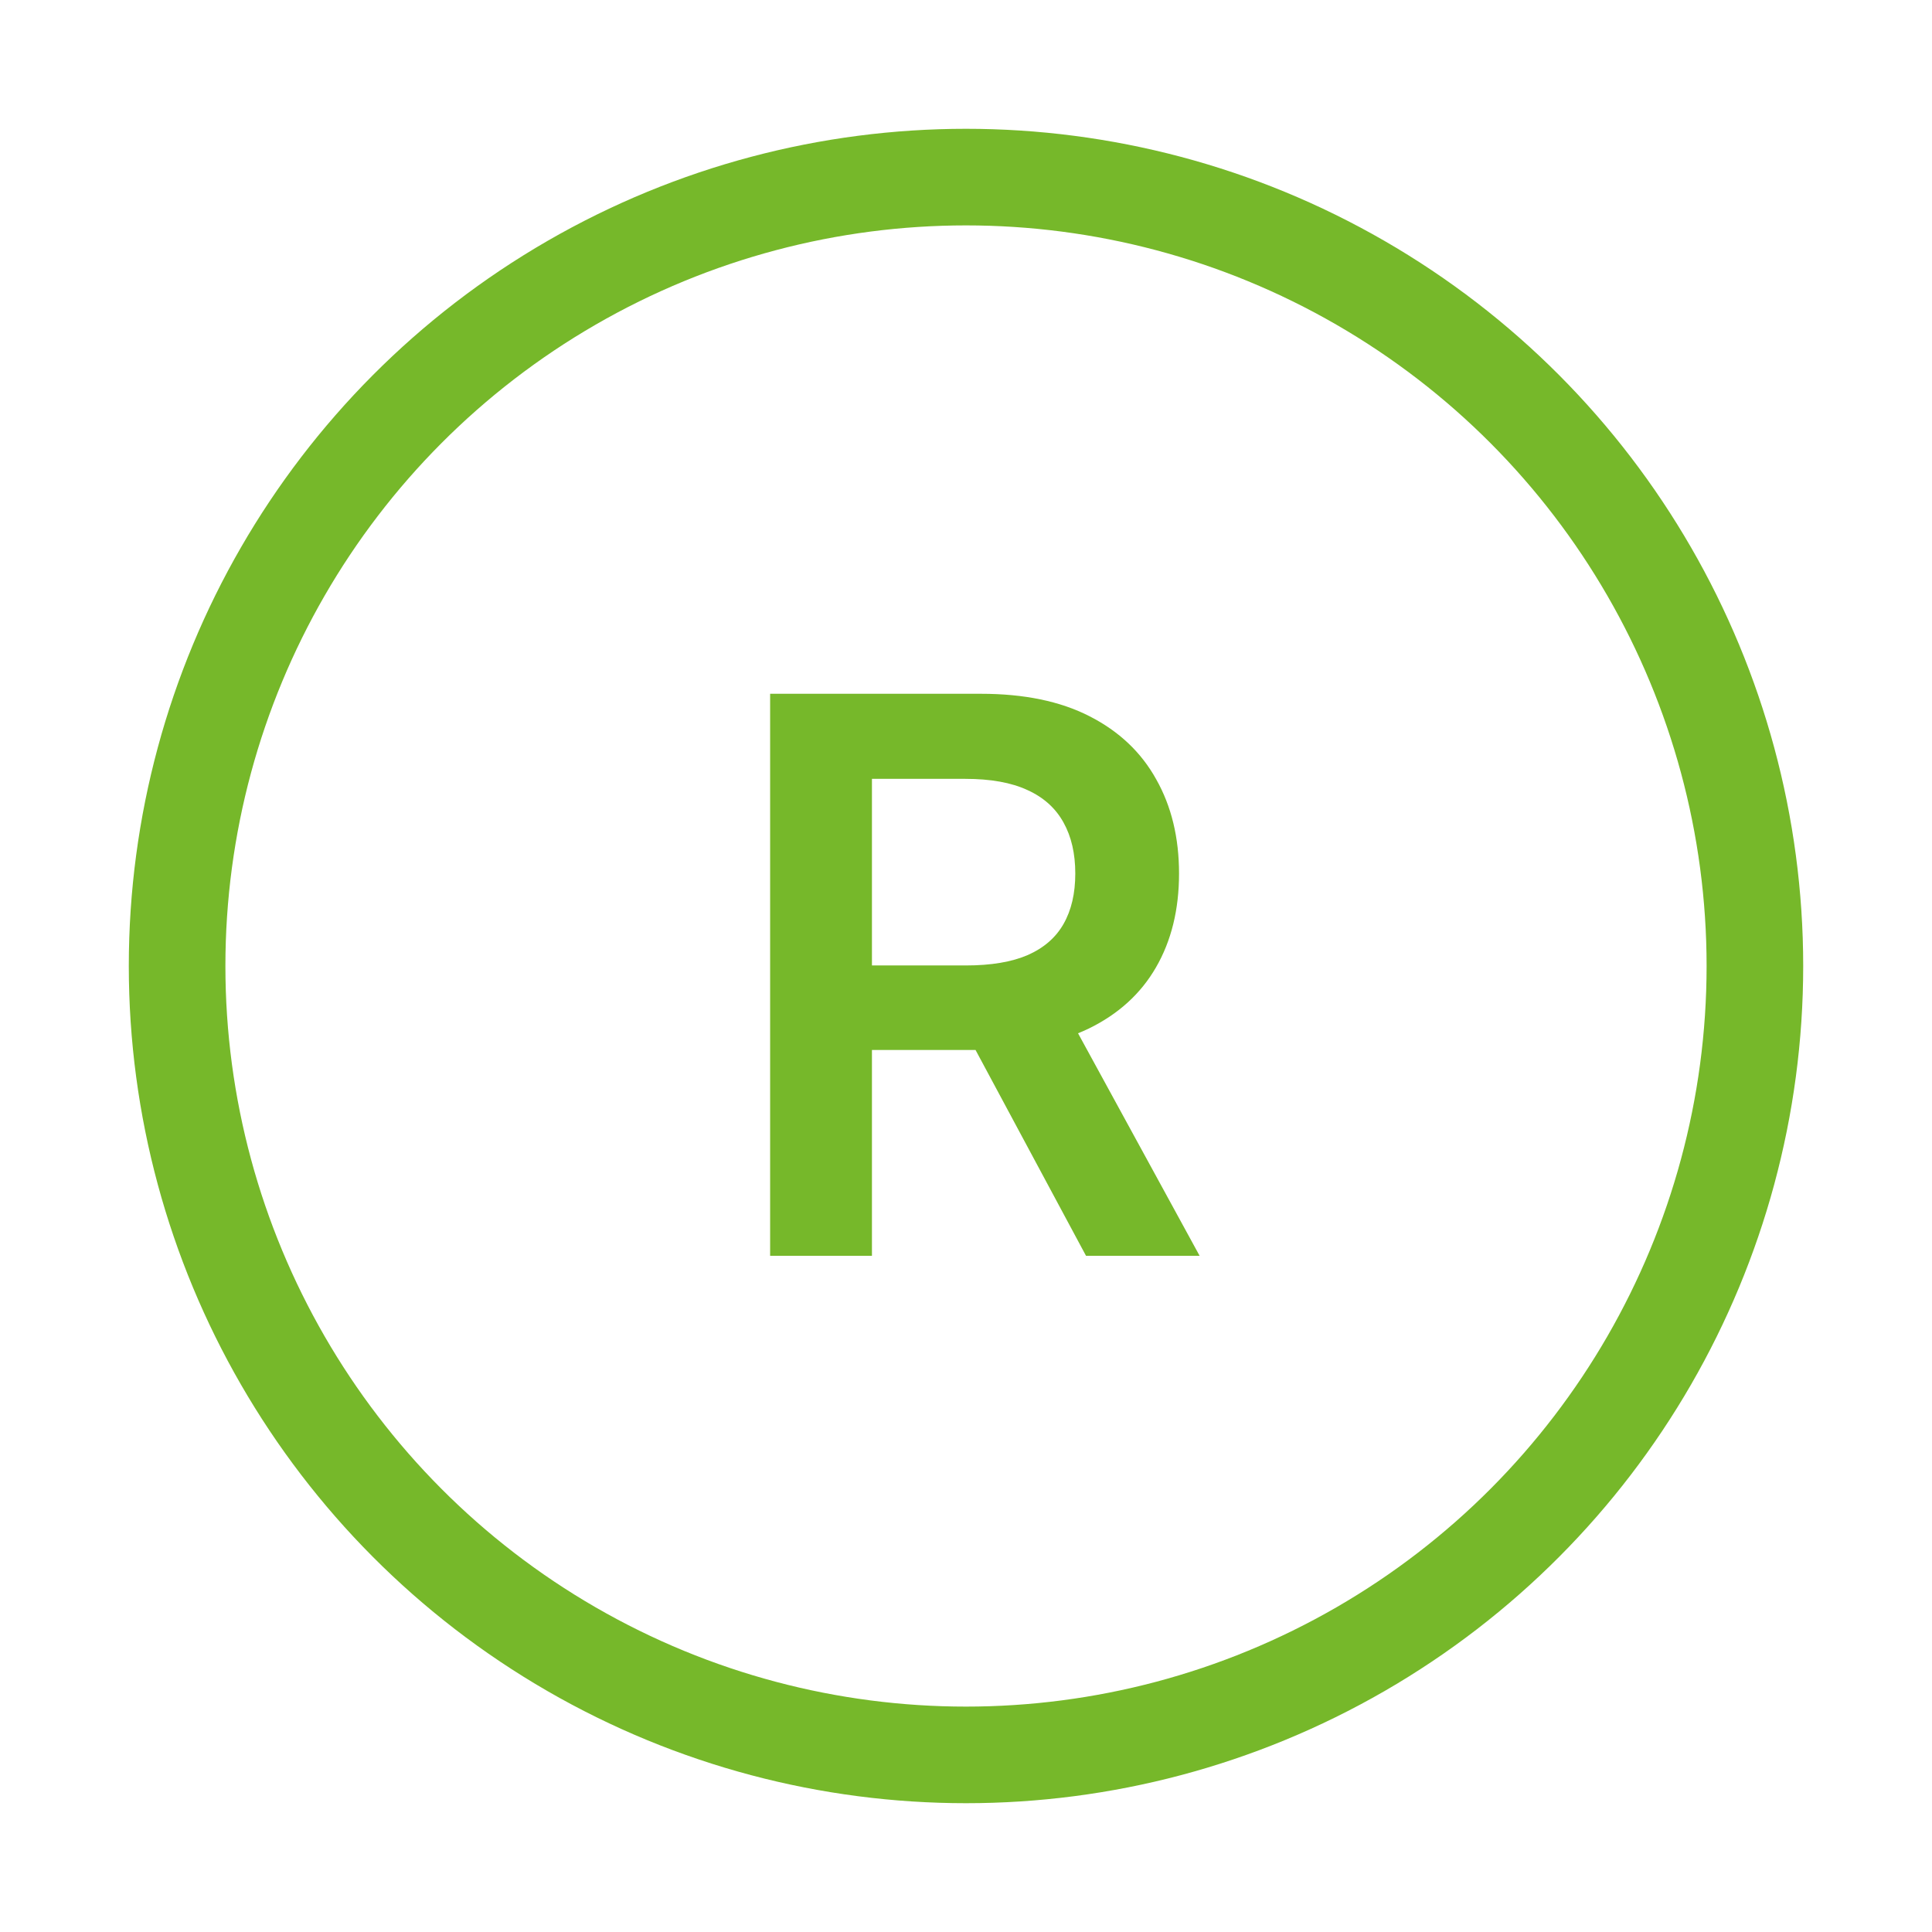
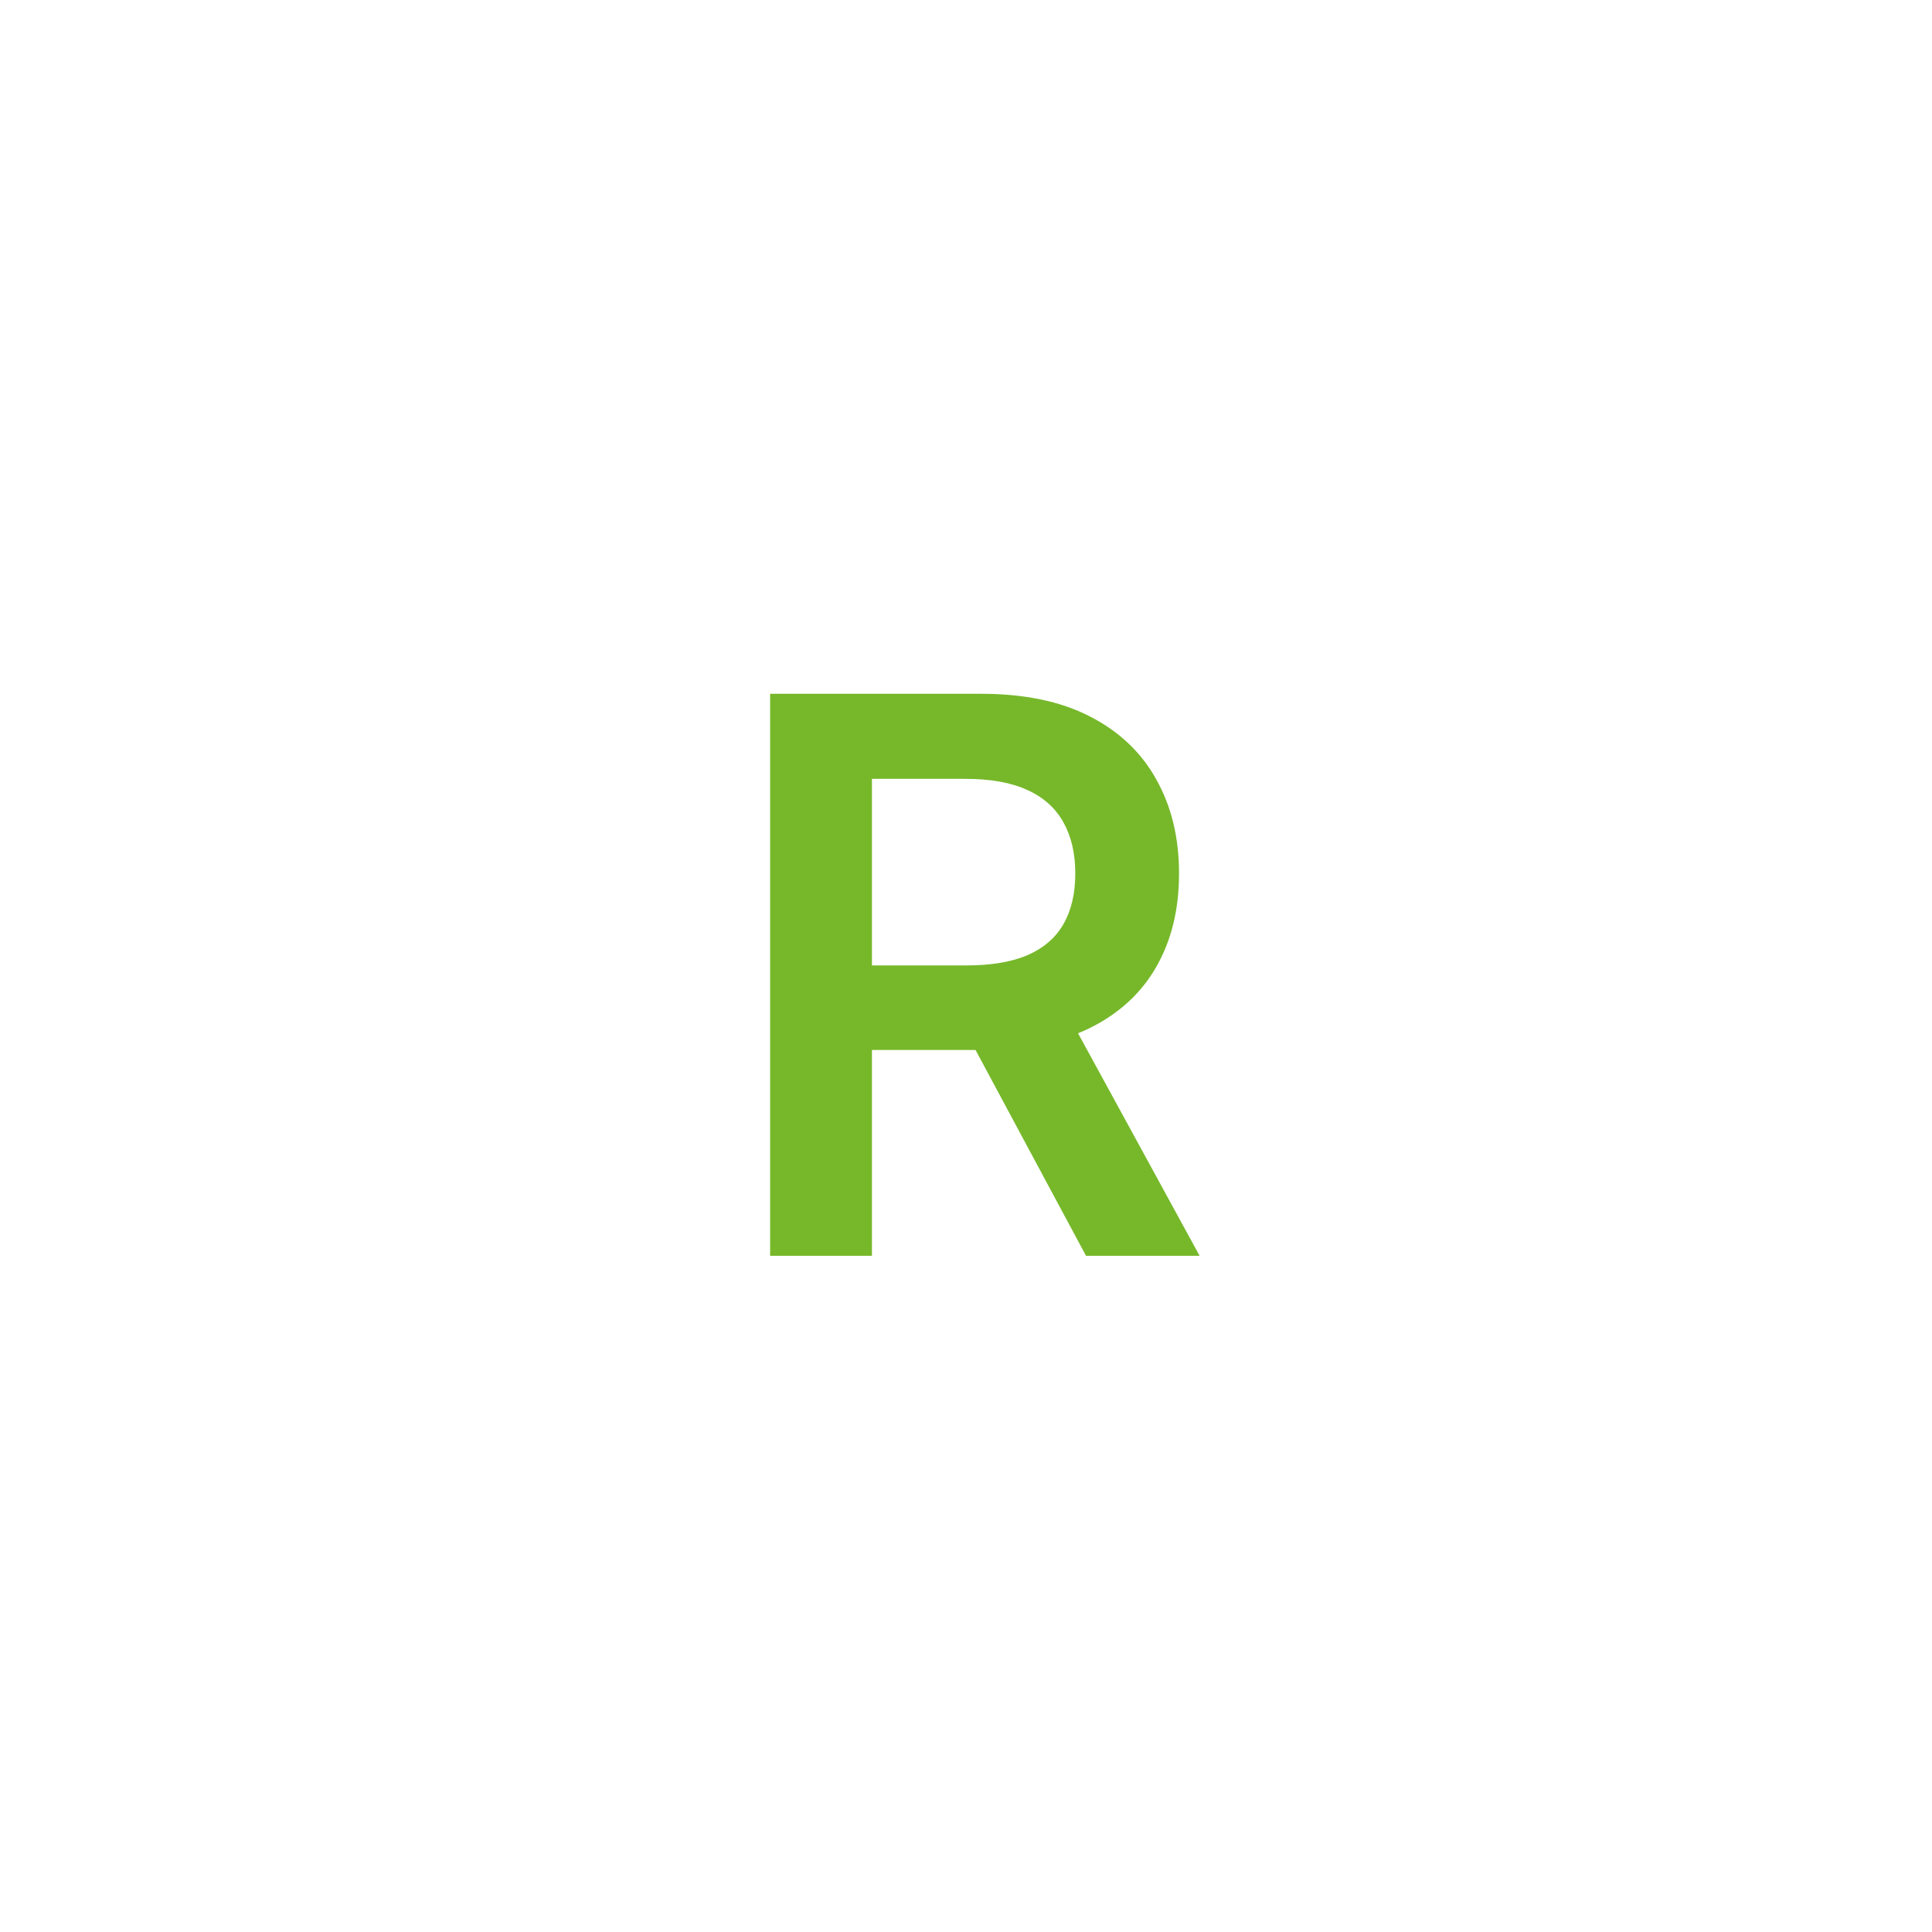
<svg xmlns="http://www.w3.org/2000/svg" width="60" height="60" viewBox="0 0 60 60" fill="none">
-   <circle cx="30" cy="30" r="24.5" stroke="#76B82A" stroke-width="3" />
  <path d="M23.917 39V21.546H30.462C31.803 21.546 32.928 21.778 33.837 22.244C34.752 22.71 35.443 23.364 35.908 24.204C36.38 25.04 36.616 26.014 36.616 27.128C36.616 28.247 36.377 29.219 35.9 30.043C35.428 30.861 34.732 31.494 33.812 31.943C32.891 32.386 31.761 32.608 30.42 32.608H25.758V29.983H29.994C30.778 29.983 31.42 29.875 31.92 29.659C32.42 29.438 32.789 29.116 33.028 28.696C33.272 28.27 33.394 27.747 33.394 27.128C33.394 26.509 33.272 25.98 33.028 25.543C32.783 25.099 32.411 24.764 31.911 24.537C31.411 24.304 30.766 24.188 29.977 24.188H27.079V39H23.917ZM32.934 31.091L37.255 39H33.727L29.482 31.091H32.934Z" fill="#76B82A" />
</svg>